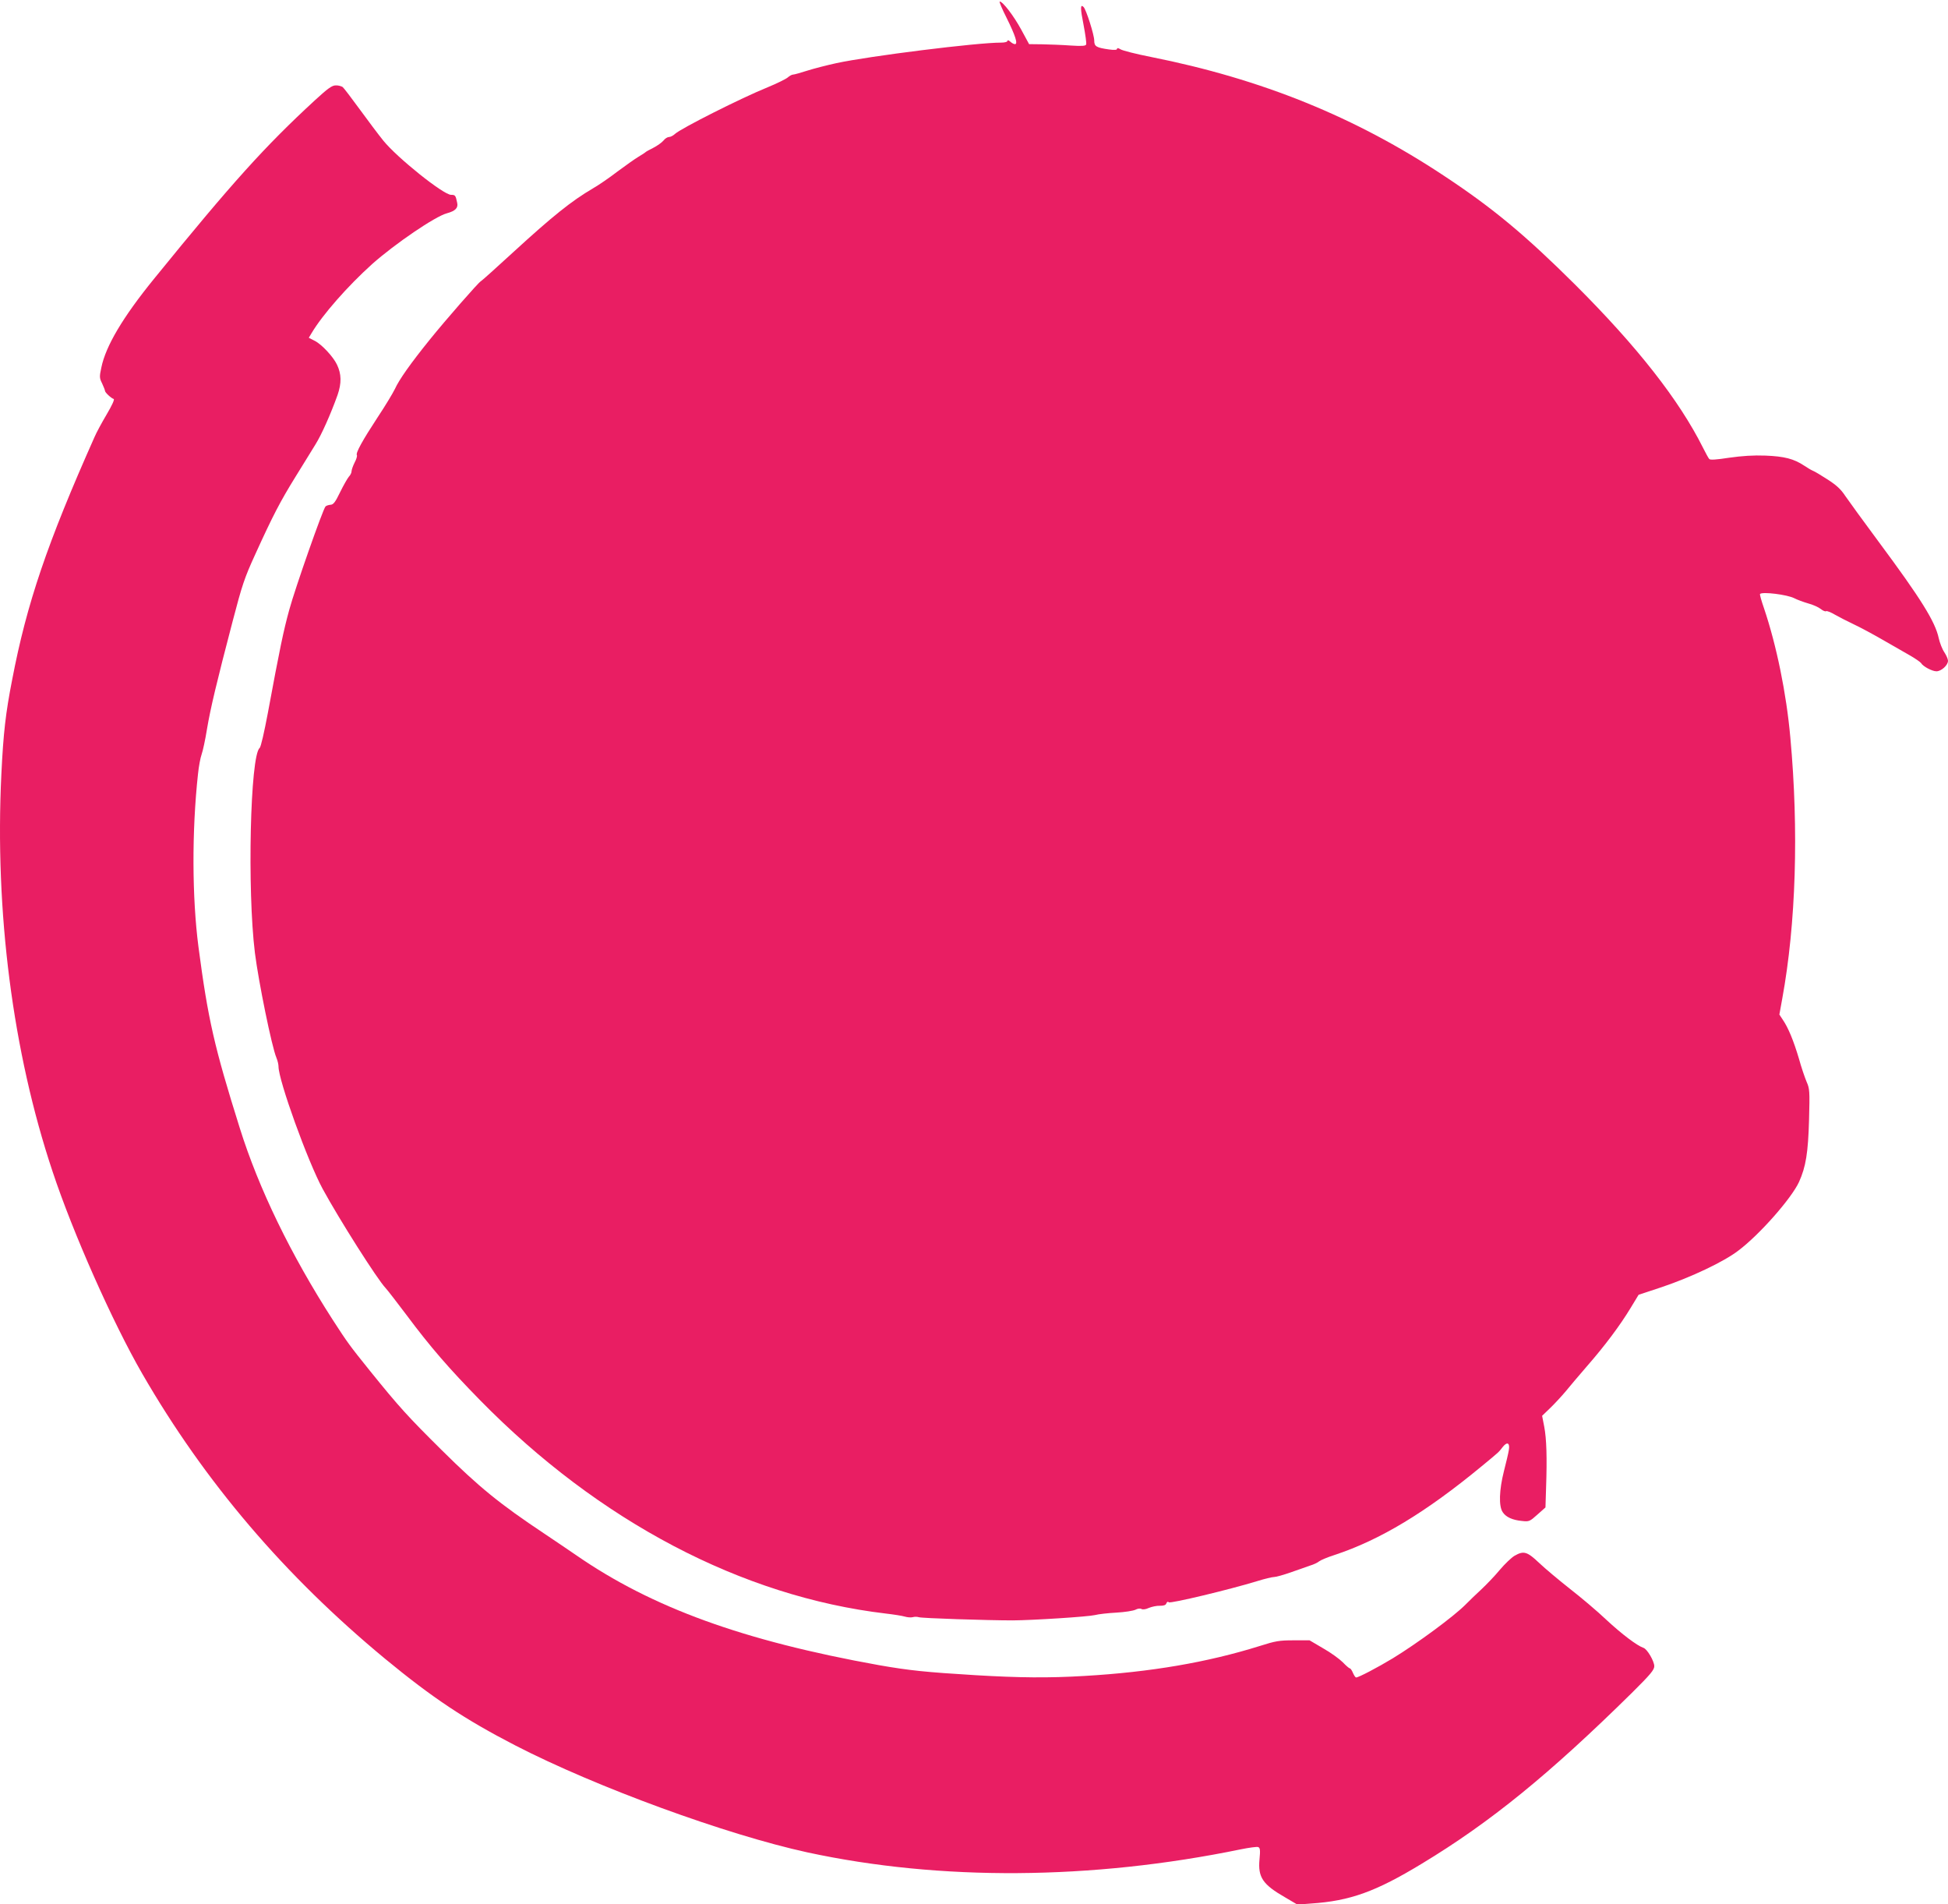
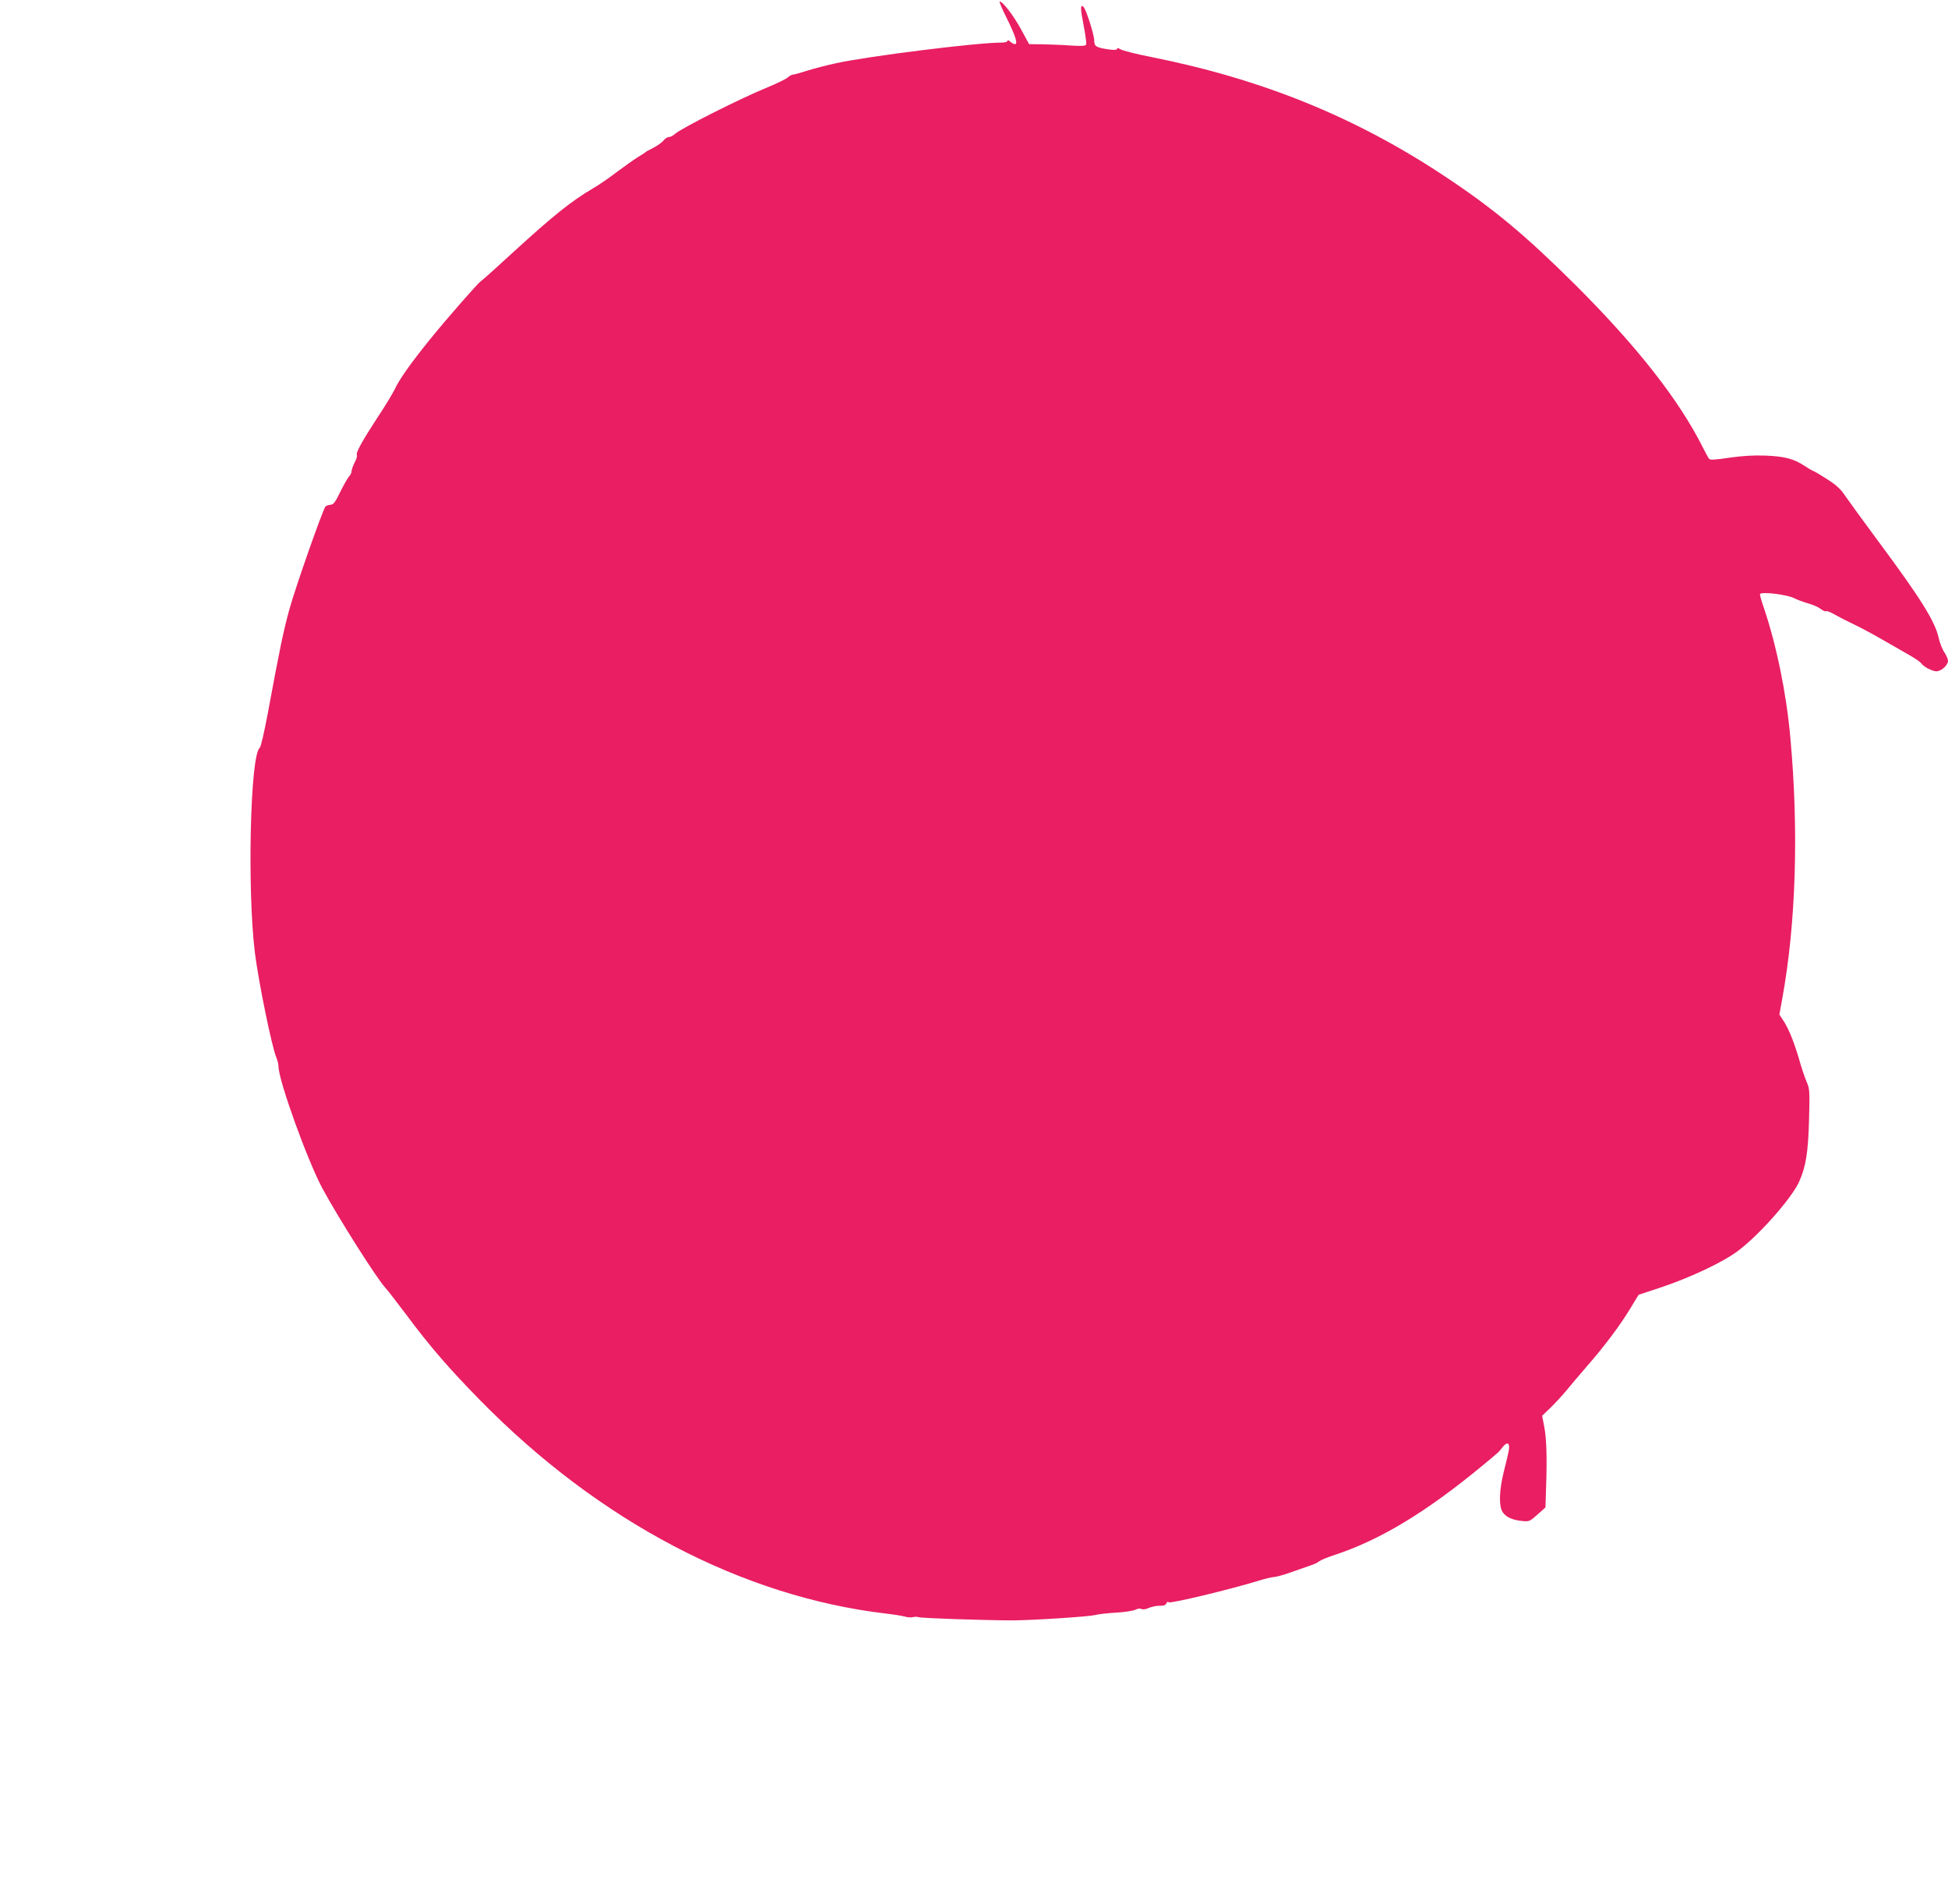
<svg xmlns="http://www.w3.org/2000/svg" version="1.0" width="1280pt" height="1251pt" viewBox="0 0 1280 1251" preserveAspectRatio="xMidYMid meet">
  <g transform="translate(0,1251) scale(0.1,-0.1)" fill="#e91e63" stroke="none">
    <path d="M6614 12393 c58 -117 76 -173 55 -173 -7 0 -21 7 -31 17 -11 9 -18 11 -18 5 0 -7 -17 -12 -42 -12 -153 1 -866 -88 -1083 -135 -60 -13 -146 -35 -190 -49 -44 -14 -86 -26 -94 -26 -8 0 -24 -9 -35 -19 -12 -10 -70 -39 -131 -64 -171 -69 -572 -271 -610 -307 -12 -11 -29 -20 -39 -20 -10 0 -26 -10 -36 -23 -11 -13 -40 -34 -67 -48 -26 -13 -50 -26 -53 -30 -3 -3 -23 -16 -45 -29 -22 -13 -84 -57 -138 -97 -53 -41 -125 -90 -160 -110 -143 -84 -265 -182 -526 -421 -112 -103 -207 -188 -212 -190 -13 -5 -230 -253 -334 -382 -127 -157 -203 -265 -230 -325 -13 -27 -64 -112 -114 -187 -99 -151 -145 -234 -136 -248 3 -5 -3 -27 -15 -49 -11 -22 -20 -48 -20 -57 0 -10 -8 -26 -18 -36 -9 -11 -35 -56 -57 -101 -32 -66 -44 -82 -63 -83 -13 -1 -28 -6 -33 -11 -17 -17 -199 -535 -238 -678 -38 -138 -62 -252 -141 -679 -24 -127 -46 -224 -54 -230 -62 -50 -82 -934 -31 -1346 24 -191 111 -617 141 -688 8 -19 14 -45 14 -58 0 -92 192 -623 290 -804 110 -202 360 -596 414 -652 12 -13 74 -93 138 -178 155 -208 279 -351 483 -559 781 -796 1720 -1289 2665 -1401 52 -6 109 -15 125 -20 17 -5 40 -7 52 -4 13 4 30 3 40 0 17 -7 453 -21 618 -21 135 1 494 24 540 35 22 6 85 13 140 16 55 3 111 12 126 19 15 8 31 10 39 5 9 -5 28 -3 49 7 20 8 52 15 72 14 26 0 39 4 43 16 4 10 10 13 16 7 10 -10 402 84 581 139 48 15 98 27 111 27 13 0 62 14 108 30 47 17 105 37 128 45 24 7 51 20 60 28 10 8 55 27 102 42 297 98 598 279 965 582 120 99 111 91 139 127 30 38 49 27 40 -22 -3 -20 -18 -82 -32 -137 -31 -123 -35 -229 -8 -269 21 -32 63 -52 128 -58 45 -5 50 -3 100 42 l53 47 4 129 c7 199 3 322 -12 401 l-14 72 55 53 c30 29 75 78 101 109 25 31 87 104 138 163 119 136 218 269 286 381 l54 89 154 51 c192 65 406 166 501 239 140 105 349 343 399 451 45 100 60 191 66 410 5 187 4 203 -16 248 -11 26 -35 95 -51 154 -35 117 -69 200 -105 253 l-23 35 19 105 c90 492 109 1105 53 1715 -26 291 -91 606 -173 849 -17 49 -29 91 -26 94 15 16 178 -4 225 -28 19 -10 60 -25 91 -34 31 -8 68 -25 82 -36 15 -12 31 -19 36 -15 5 3 31 -7 58 -23 26 -15 83 -44 125 -64 43 -20 126 -65 185 -99 60 -34 140 -80 178 -102 39 -22 73 -46 78 -53 12 -22 73 -54 101 -54 32 0 76 40 76 69 0 11 -11 36 -24 56 -14 20 -30 62 -37 93 -23 108 -117 259 -394 632 -100 135 -199 271 -220 302 -29 44 -57 70 -116 108 -43 28 -87 54 -96 57 -10 4 -36 19 -58 34 -68 45 -130 61 -255 66 -79 3 -153 -2 -238 -14 -84 -13 -126 -16 -131 -8 -5 5 -23 38 -40 72 -158 316 -434 667 -841 1073 -325 323 -539 502 -860 714 -583 387 -1199 637 -1928 782 -97 19 -187 42 -199 50 -15 9 -23 10 -23 3 0 -7 -16 -9 -52 -4 -85 12 -98 20 -98 59 0 37 -53 203 -70 220 -22 22 -22 -8 0 -118 12 -63 20 -121 17 -128 -3 -10 -27 -12 -103 -7 -55 4 -138 7 -186 8 l-86 1 -52 96 c-49 90 -121 184 -141 184 -5 0 15 -48 45 -107z" />
-     <path d="M2070 11852 c-329 -303 -543 -540 -1059 -1175 -204 -251 -316 -440 -345 -581 -13 -61 -13 -69 5 -105 10 -22 19 -44 19 -49 0 -10 40 -48 57 -53 7 -3 -11 -42 -47 -103 -32 -54 -67 -119 -78 -145 -311 -698 -446 -1094 -542 -1596 -43 -219 -58 -351 -71 -620 -44 -903 74 -1825 336 -2610 135 -407 396 -994 590 -1330 410 -710 935 -1326 1595 -1872 312 -257 522 -397 855 -569 531 -274 1388 -587 1920 -703 871 -188 1866 -182 2848 20 54 11 106 18 114 15 13 -5 15 -19 9 -81 -11 -118 21 -165 169 -250 l80 -47 90 7 c256 17 425 78 728 262 450 272 837 587 1380 1122 122 121 147 151 147 175 0 33 -47 114 -72 121 -41 14 -142 90 -243 184 -60 57 -168 148 -240 204 -71 56 -162 132 -201 169 -80 76 -102 82 -163 47 -20 -12 -63 -53 -96 -92 -33 -40 -87 -96 -120 -127 -33 -30 -80 -76 -105 -101 -77 -78 -319 -256 -478 -353 -99 -60 -225 -126 -241 -126 -5 0 -14 14 -21 30 -7 17 -16 30 -21 30 -4 0 -25 18 -46 40 -21 21 -78 63 -128 91 l-90 53 -105 0 c-94 0 -118 -4 -225 -38 -339 -106 -715 -171 -1150 -196 -235 -14 -428 -12 -715 5 -329 20 -435 31 -635 66 -891 160 -1492 378 -1990 723 -44 30 -138 94 -210 142 -290 193 -428 305 -673 548 -221 219 -278 281 -474 524 -131 163 -143 179 -242 332 -274 426 -486 861 -611 1261 -167 532 -208 711 -271 1189 -42 323 -44 759 -3 1135 5 50 16 108 24 130 8 22 24 96 35 165 23 136 62 302 169 710 62 237 77 283 149 440 115 253 164 347 265 510 49 80 108 174 129 209 41 65 102 203 146 326 27 78 26 138 -4 200 -24 51 -100 133 -146 156 l-39 20 18 30 c71 120 237 309 398 454 151 134 415 314 492 334 55 15 75 35 67 69 -10 49 -13 52 -40 52 -50 0 -355 244 -446 357 -30 37 -99 129 -153 203 -54 74 -105 141 -113 148 -9 6 -30 12 -46 11 -25 0 -52 -20 -136 -97z" />
  </g>
</svg>